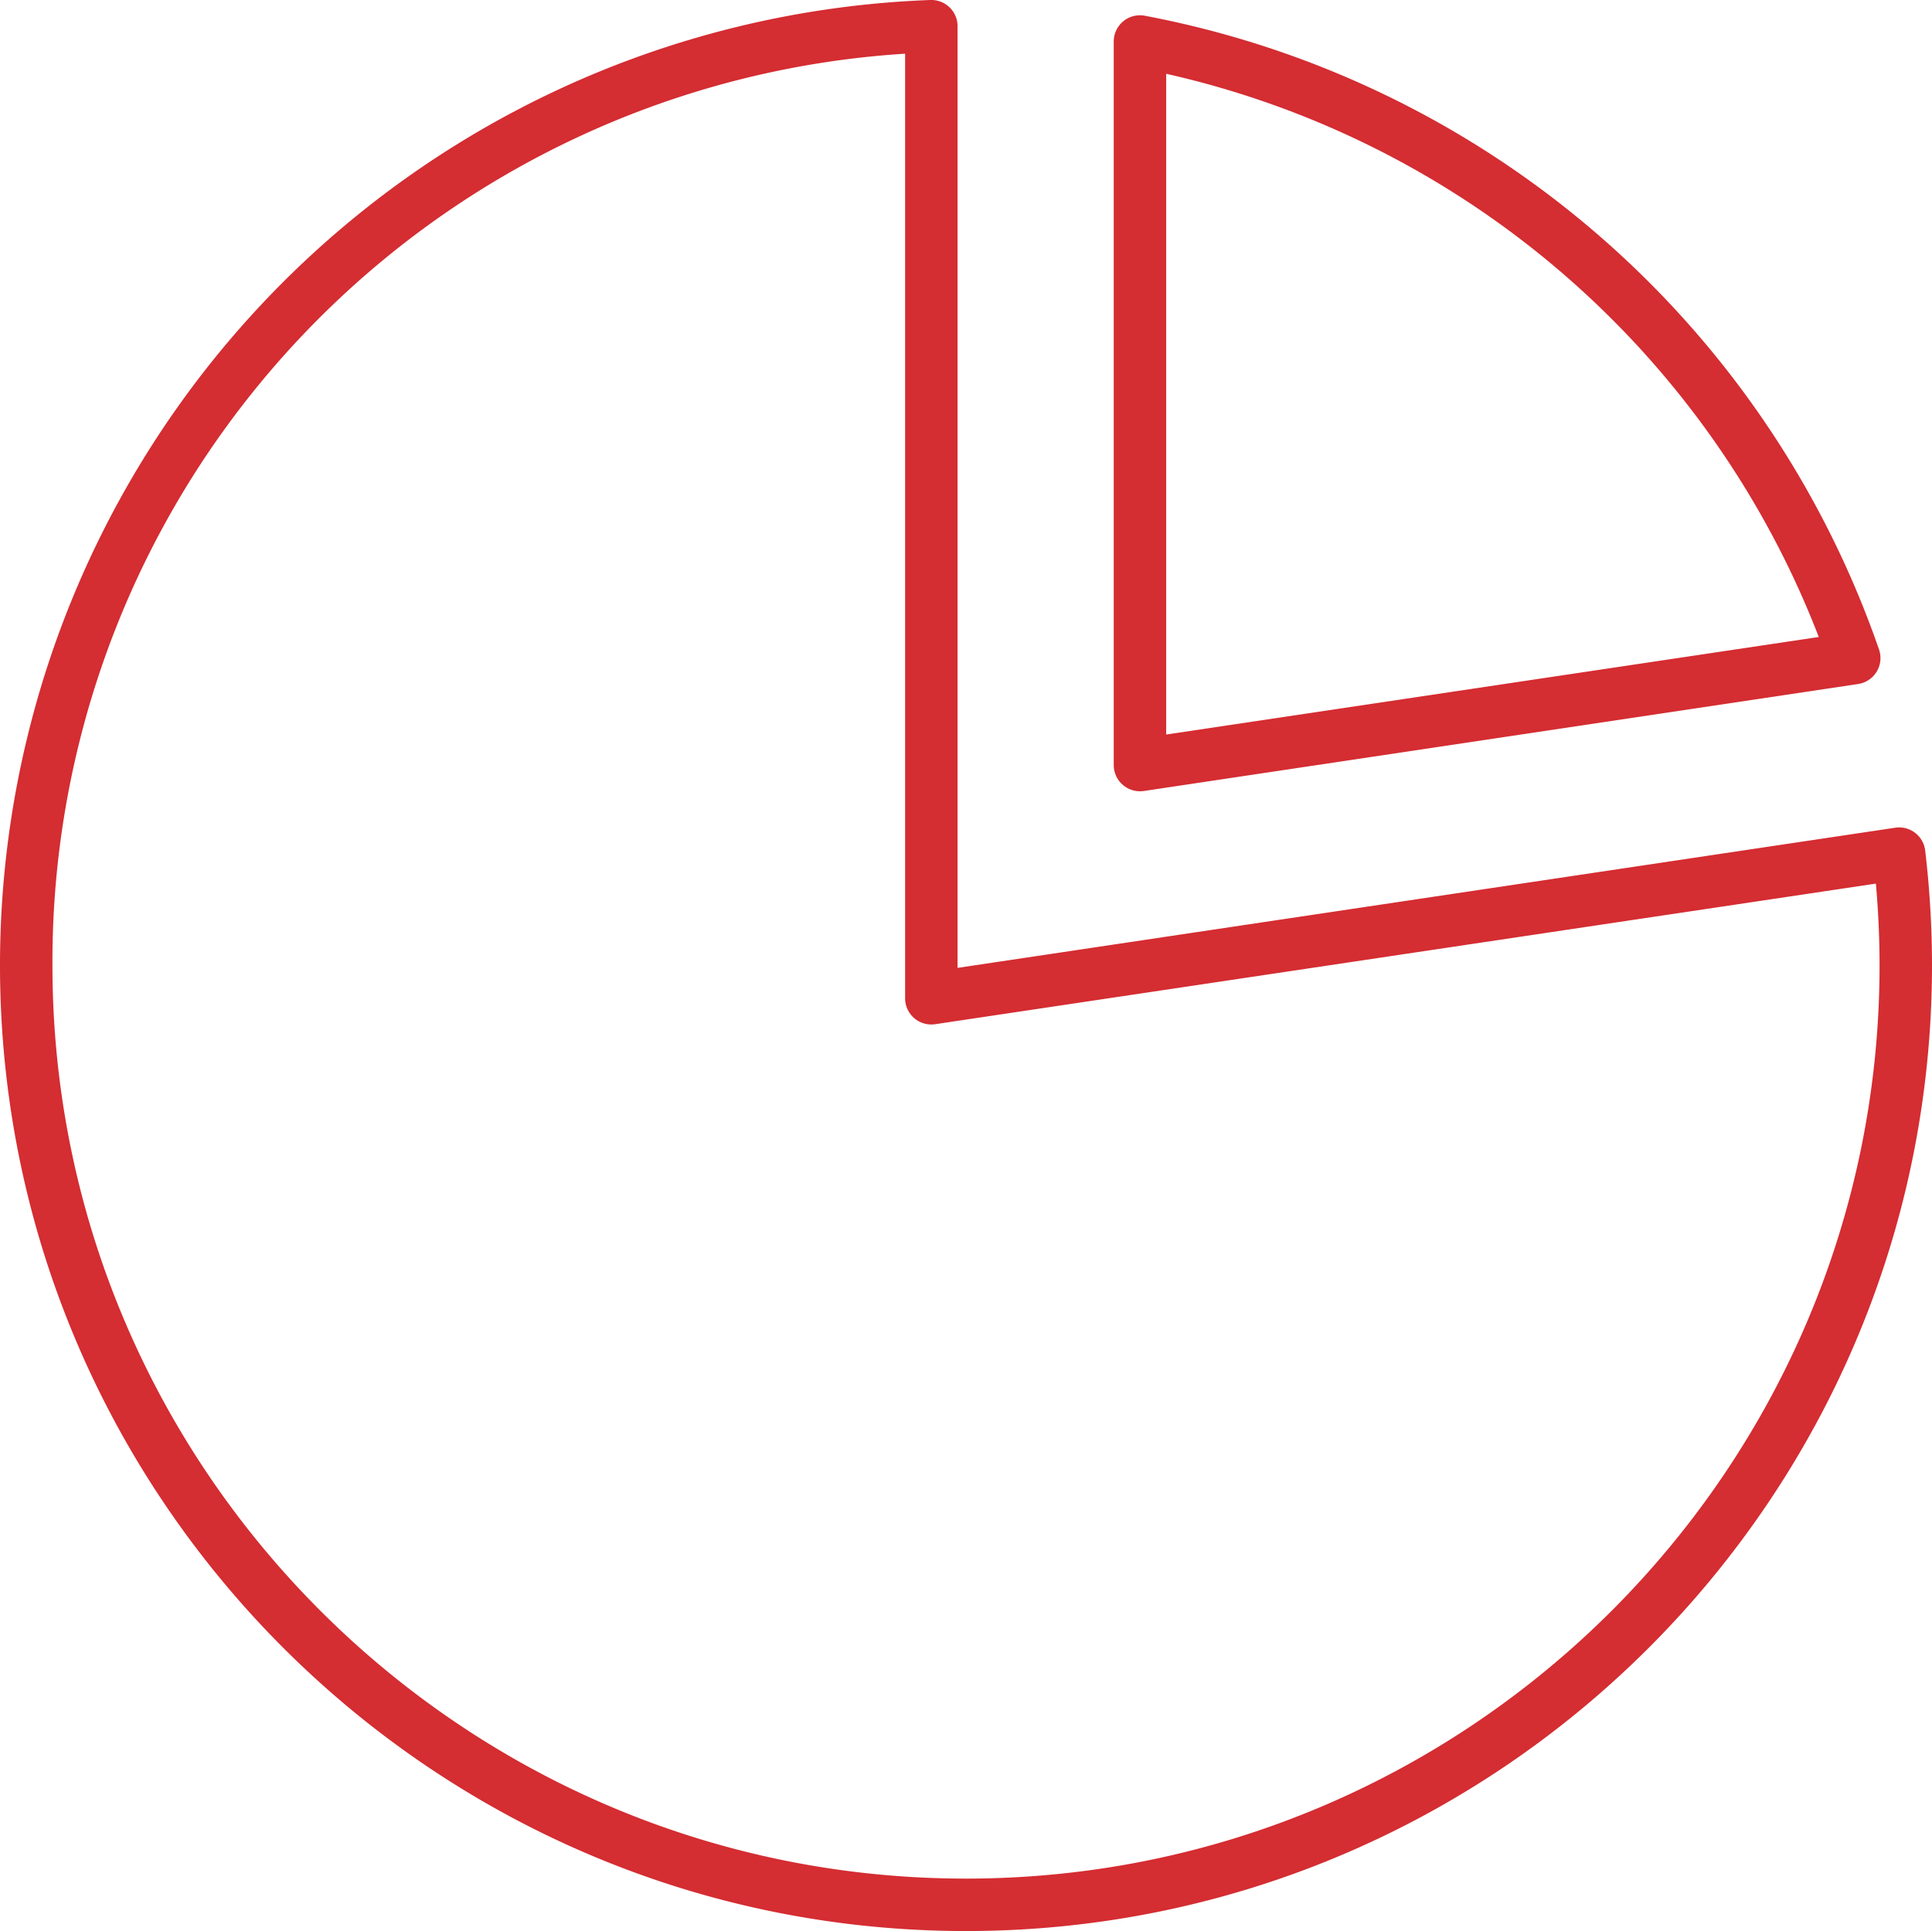
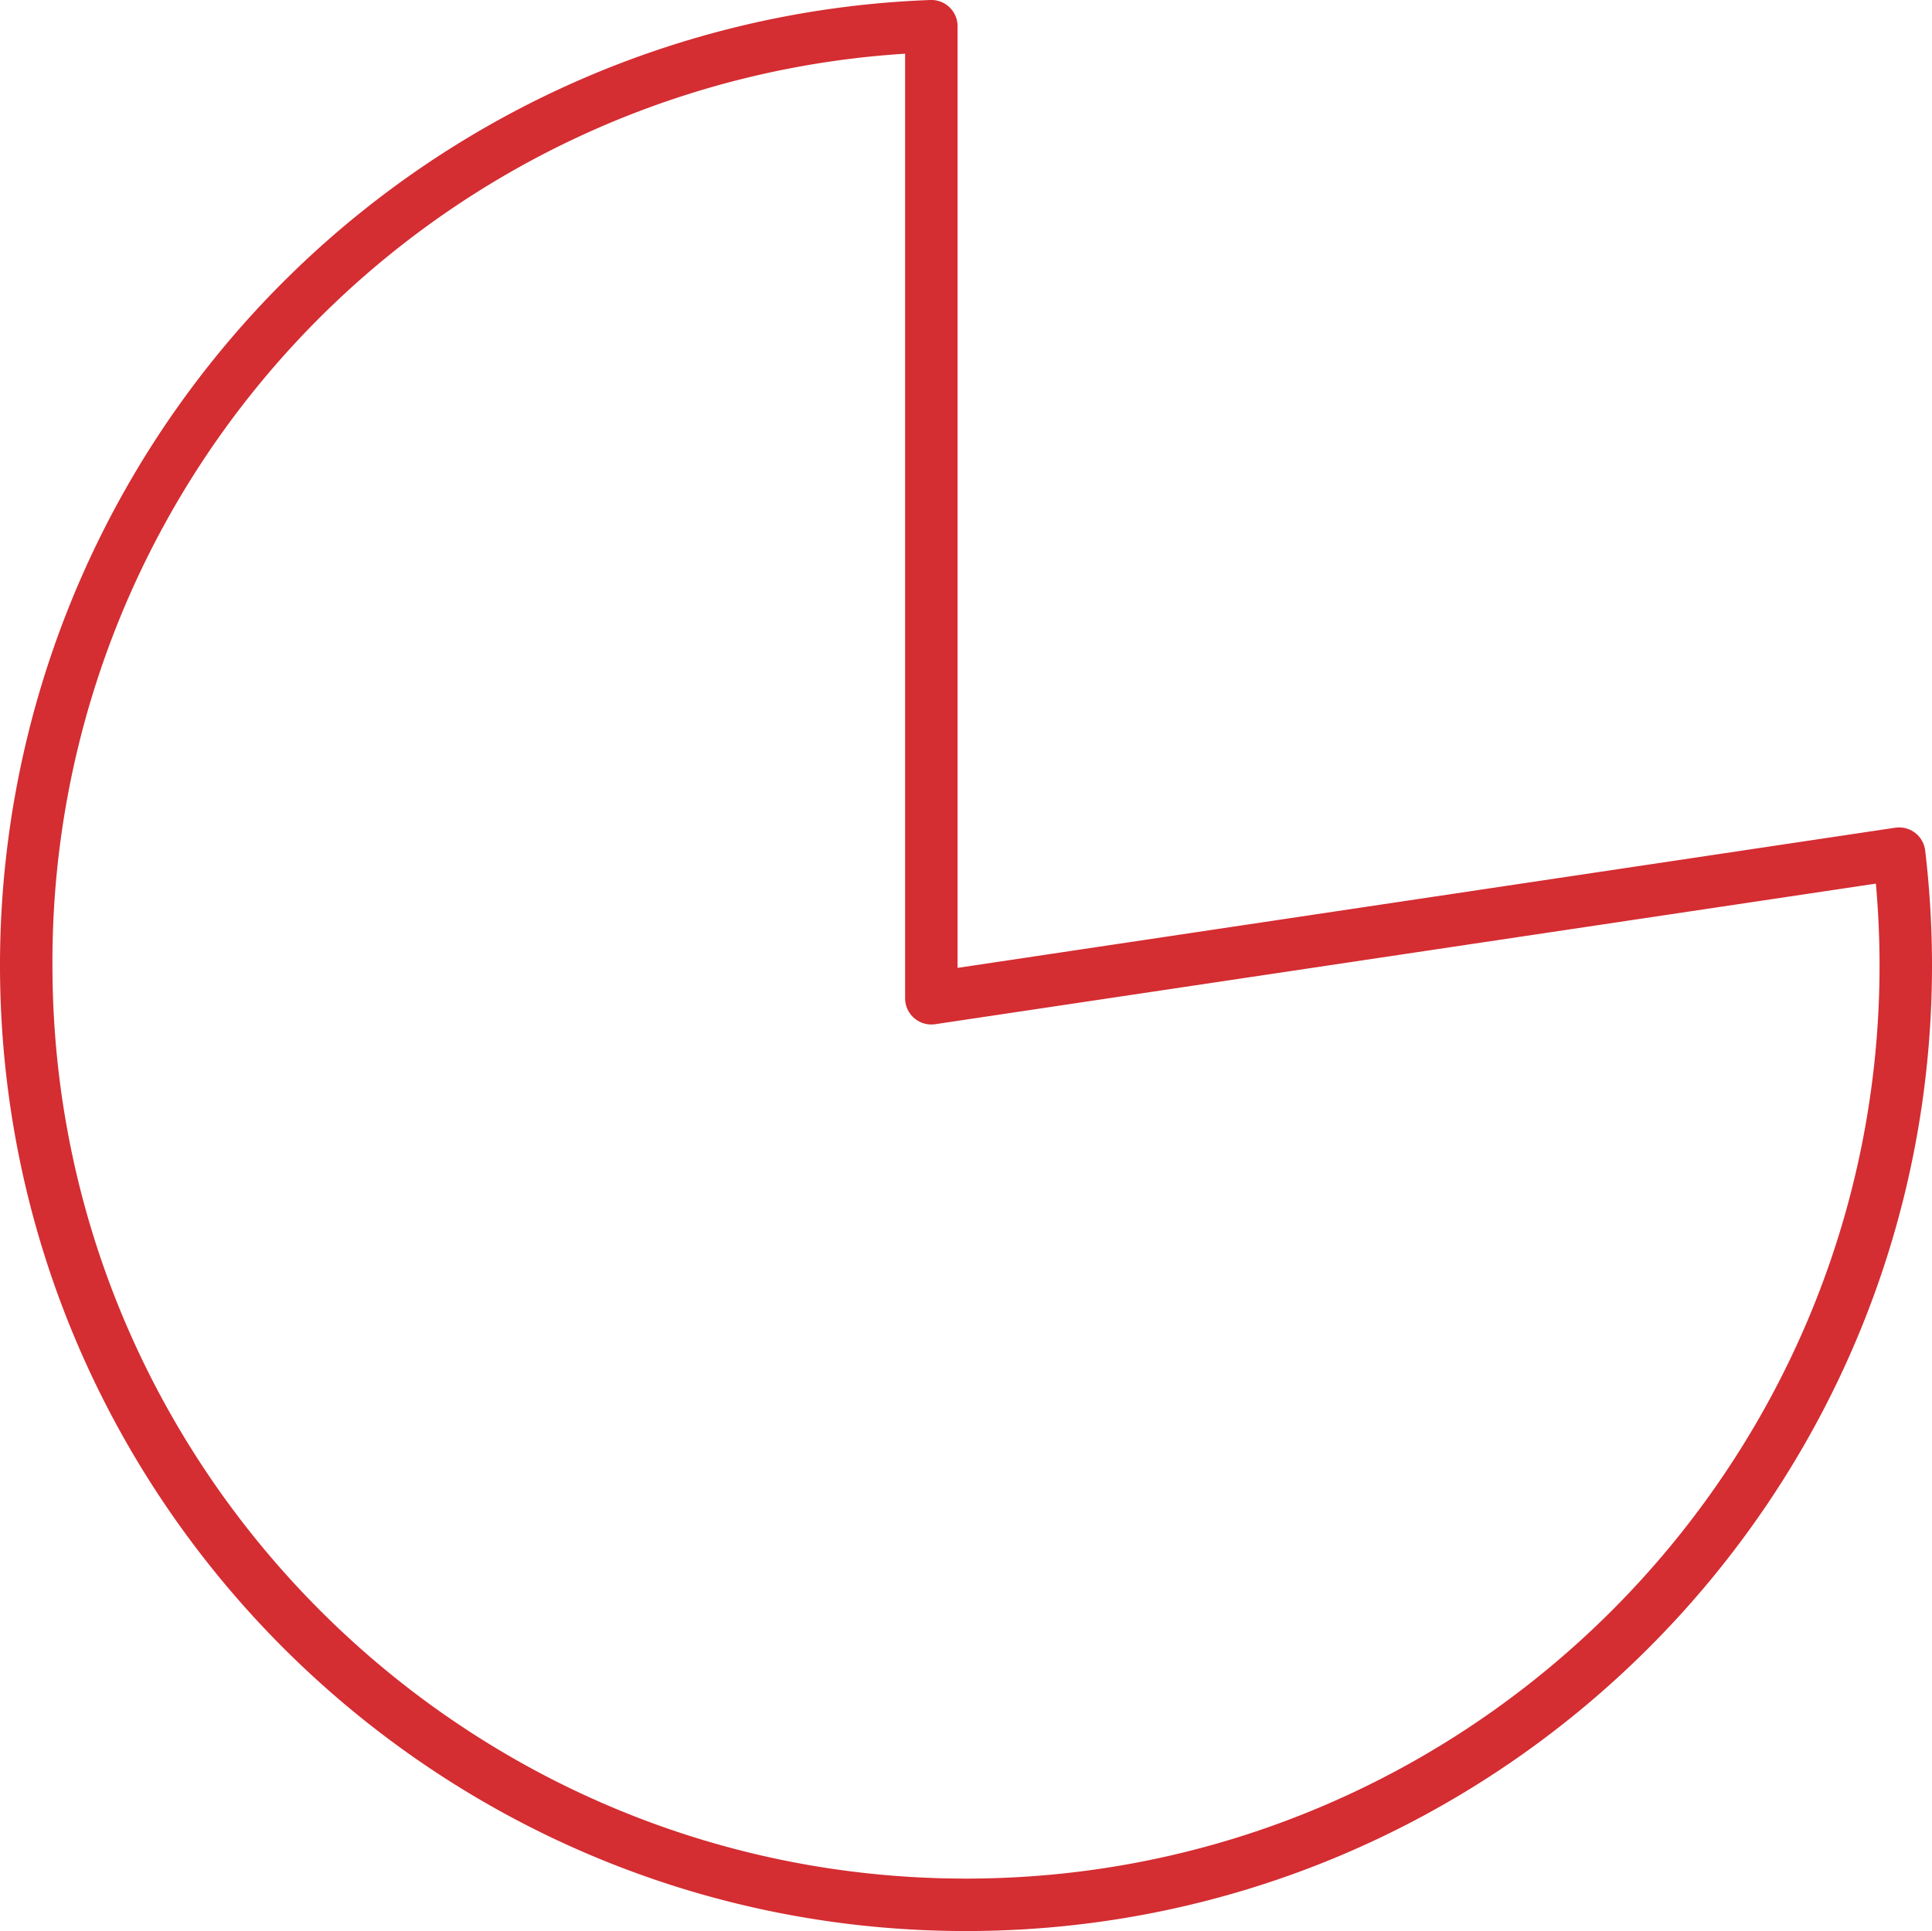
<svg xmlns="http://www.w3.org/2000/svg" viewBox="0 0 368.38 368.24">
  <defs>
    <style>.cls-1{fill:#d42d32;}</style>
  </defs>
  <title>Ресурс 69</title>
  <g id="Слой_2" data-name="Слой 2">
    <g id="Слой_1-2" data-name="Слой 1">
-       <path class="cls-1" d="M217.36,150.89a5,5,0,0,1-5-5V7.94A5,5,0,0,1,218.28,3a184.43,184.43,0,0,1,140,120.86,5,5,0,0,1-4,6.58L218.1,150.84A6,6,0,0,1,217.36,150.89Zm5-136.82v126l124.43-18.6A174.43,174.43,0,0,0,222.36,14.07Z" />
      <path class="cls-1" d="M184.19,368.24C82.63,368.24,0,285.62,0,184.06A184.19,184.19,0,0,1,177.4,0a5,5,0,0,1,5.18,5V184.57l178.8-26.73a5,5,0,0,1,5.7,4.35,187.17,187.17,0,0,1,1.3,21.87C368.38,285.62,285.75,368.24,184.19,368.24Zm-11.61-358A173.5,173.5,0,0,0,10,184.06c0,96,78.14,174.18,174.19,174.18S358.38,280.1,358.38,184.06c0-5.15-.24-10.36-.7-15.56L178.32,195.31a5,5,0,0,1-4-1.15,5,5,0,0,1-1.74-3.79Z" />
    </g>
  </g>
</svg>